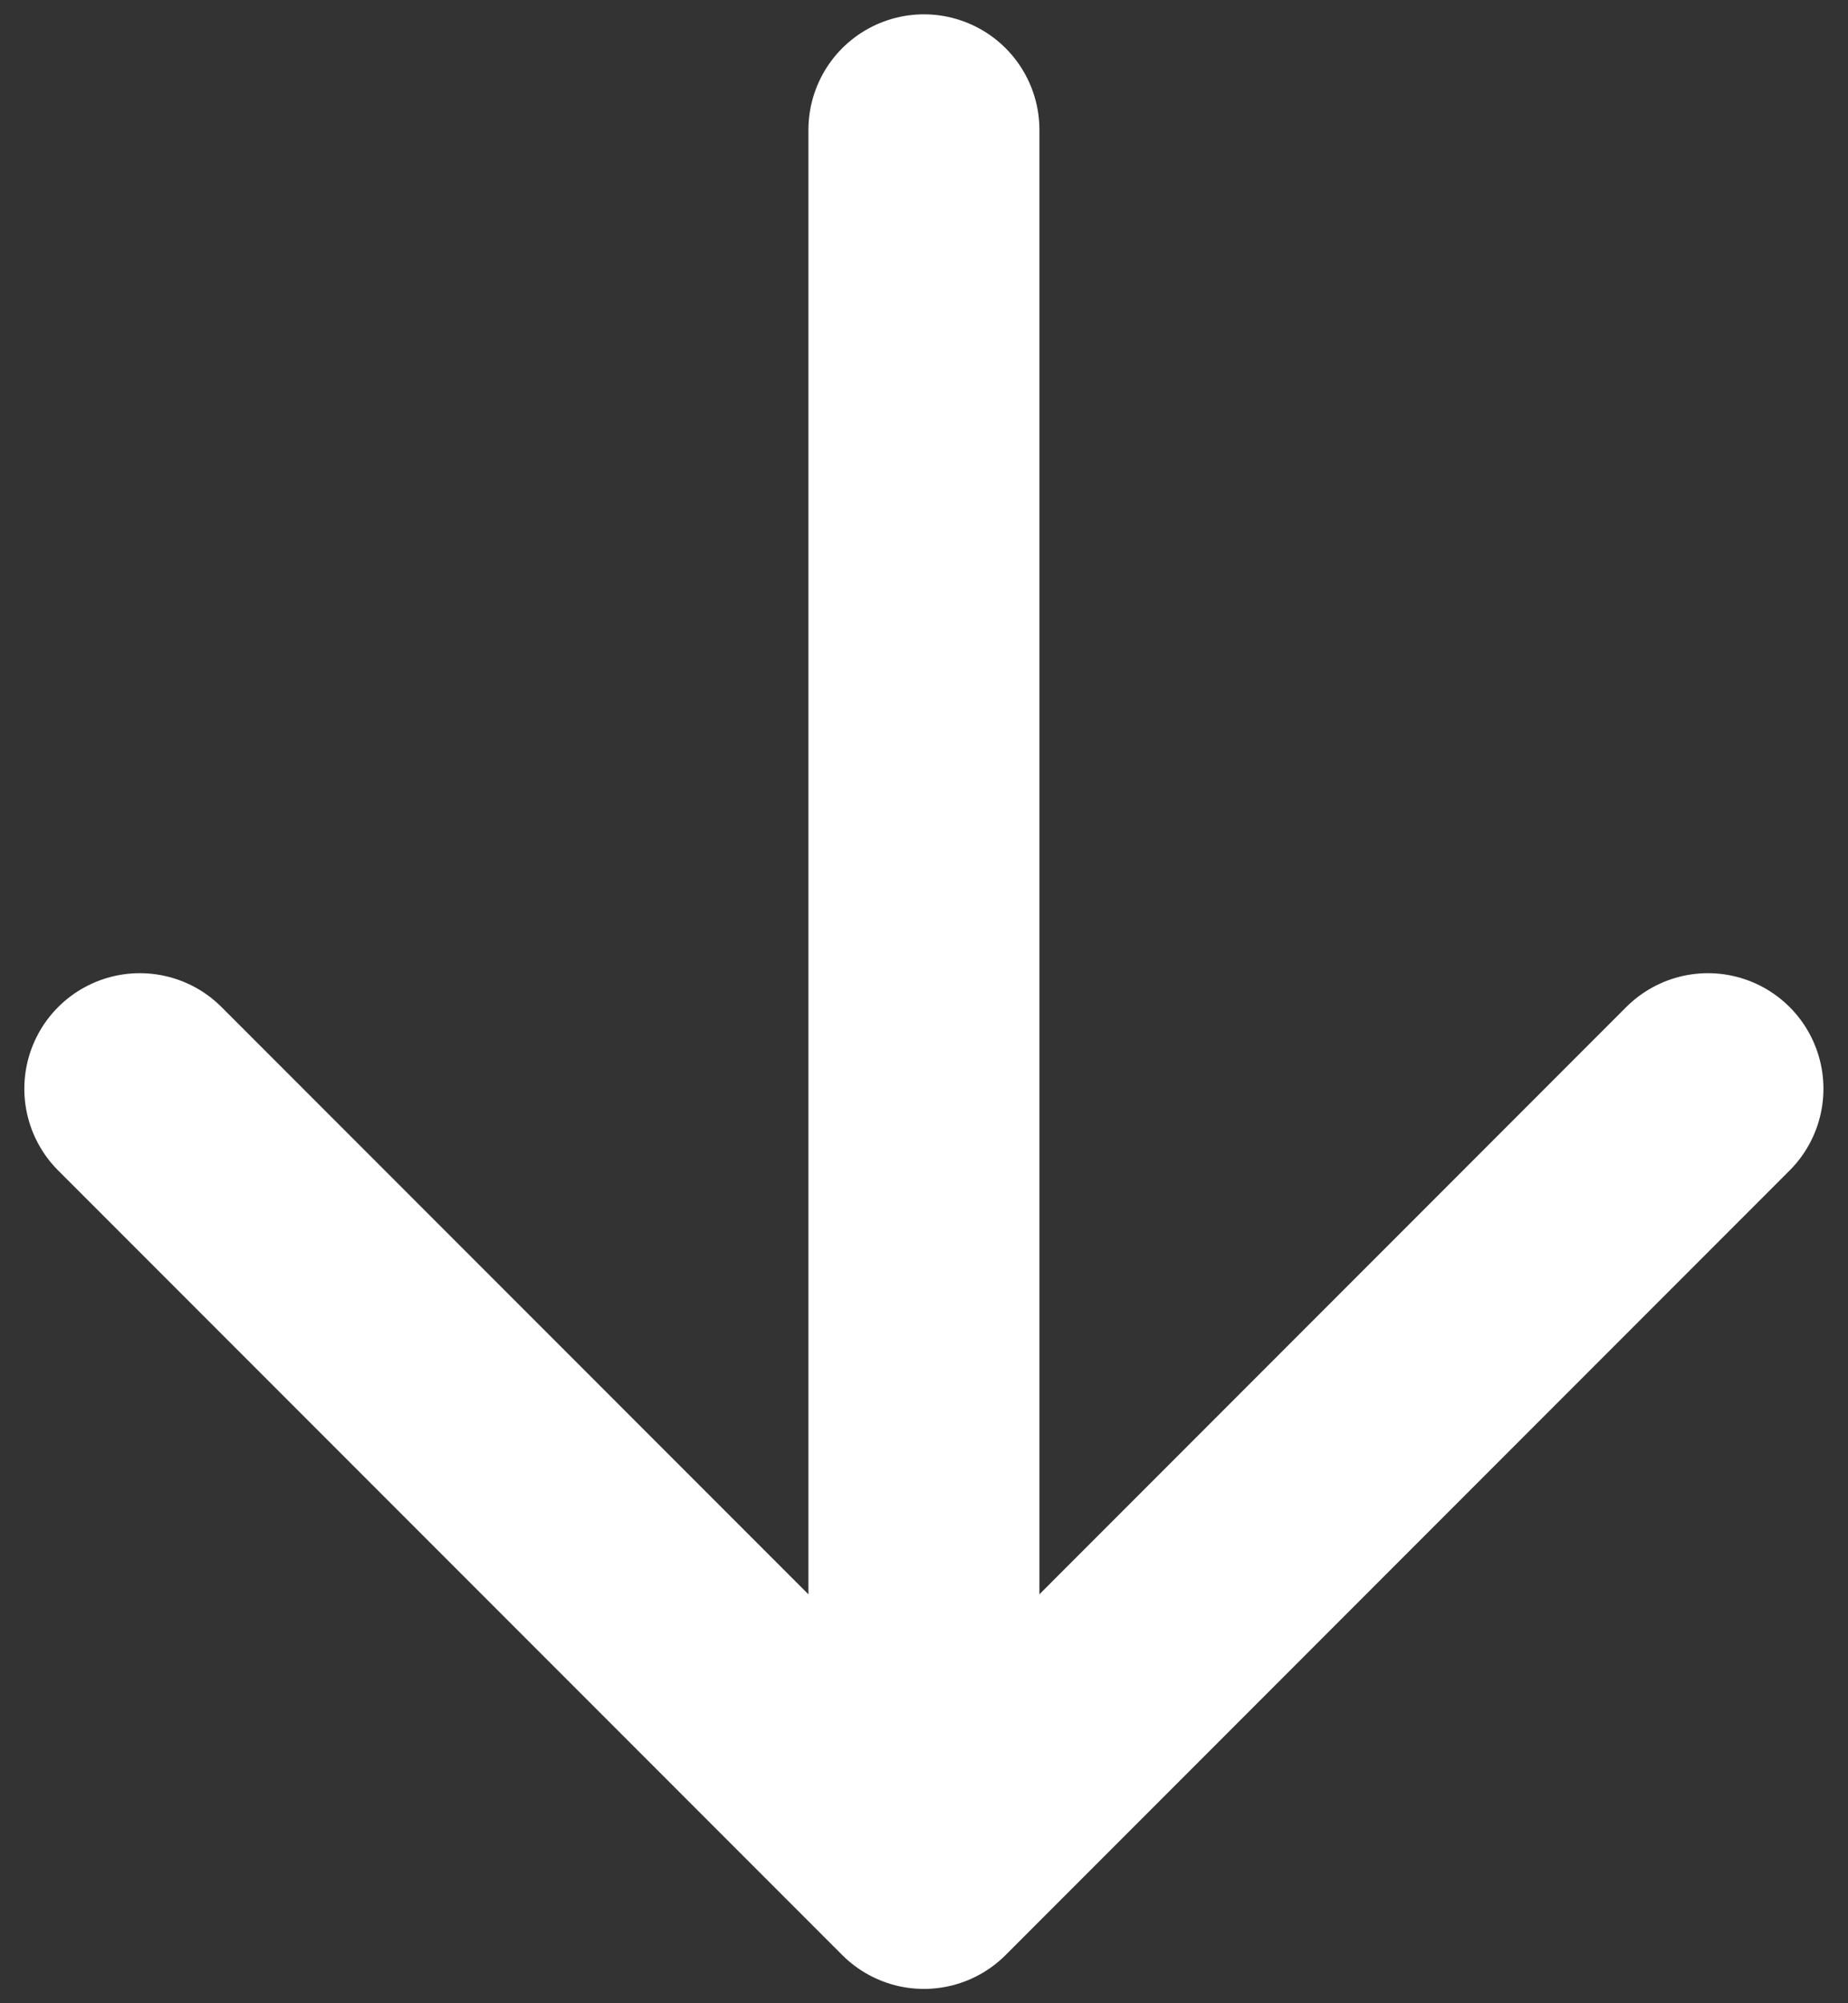
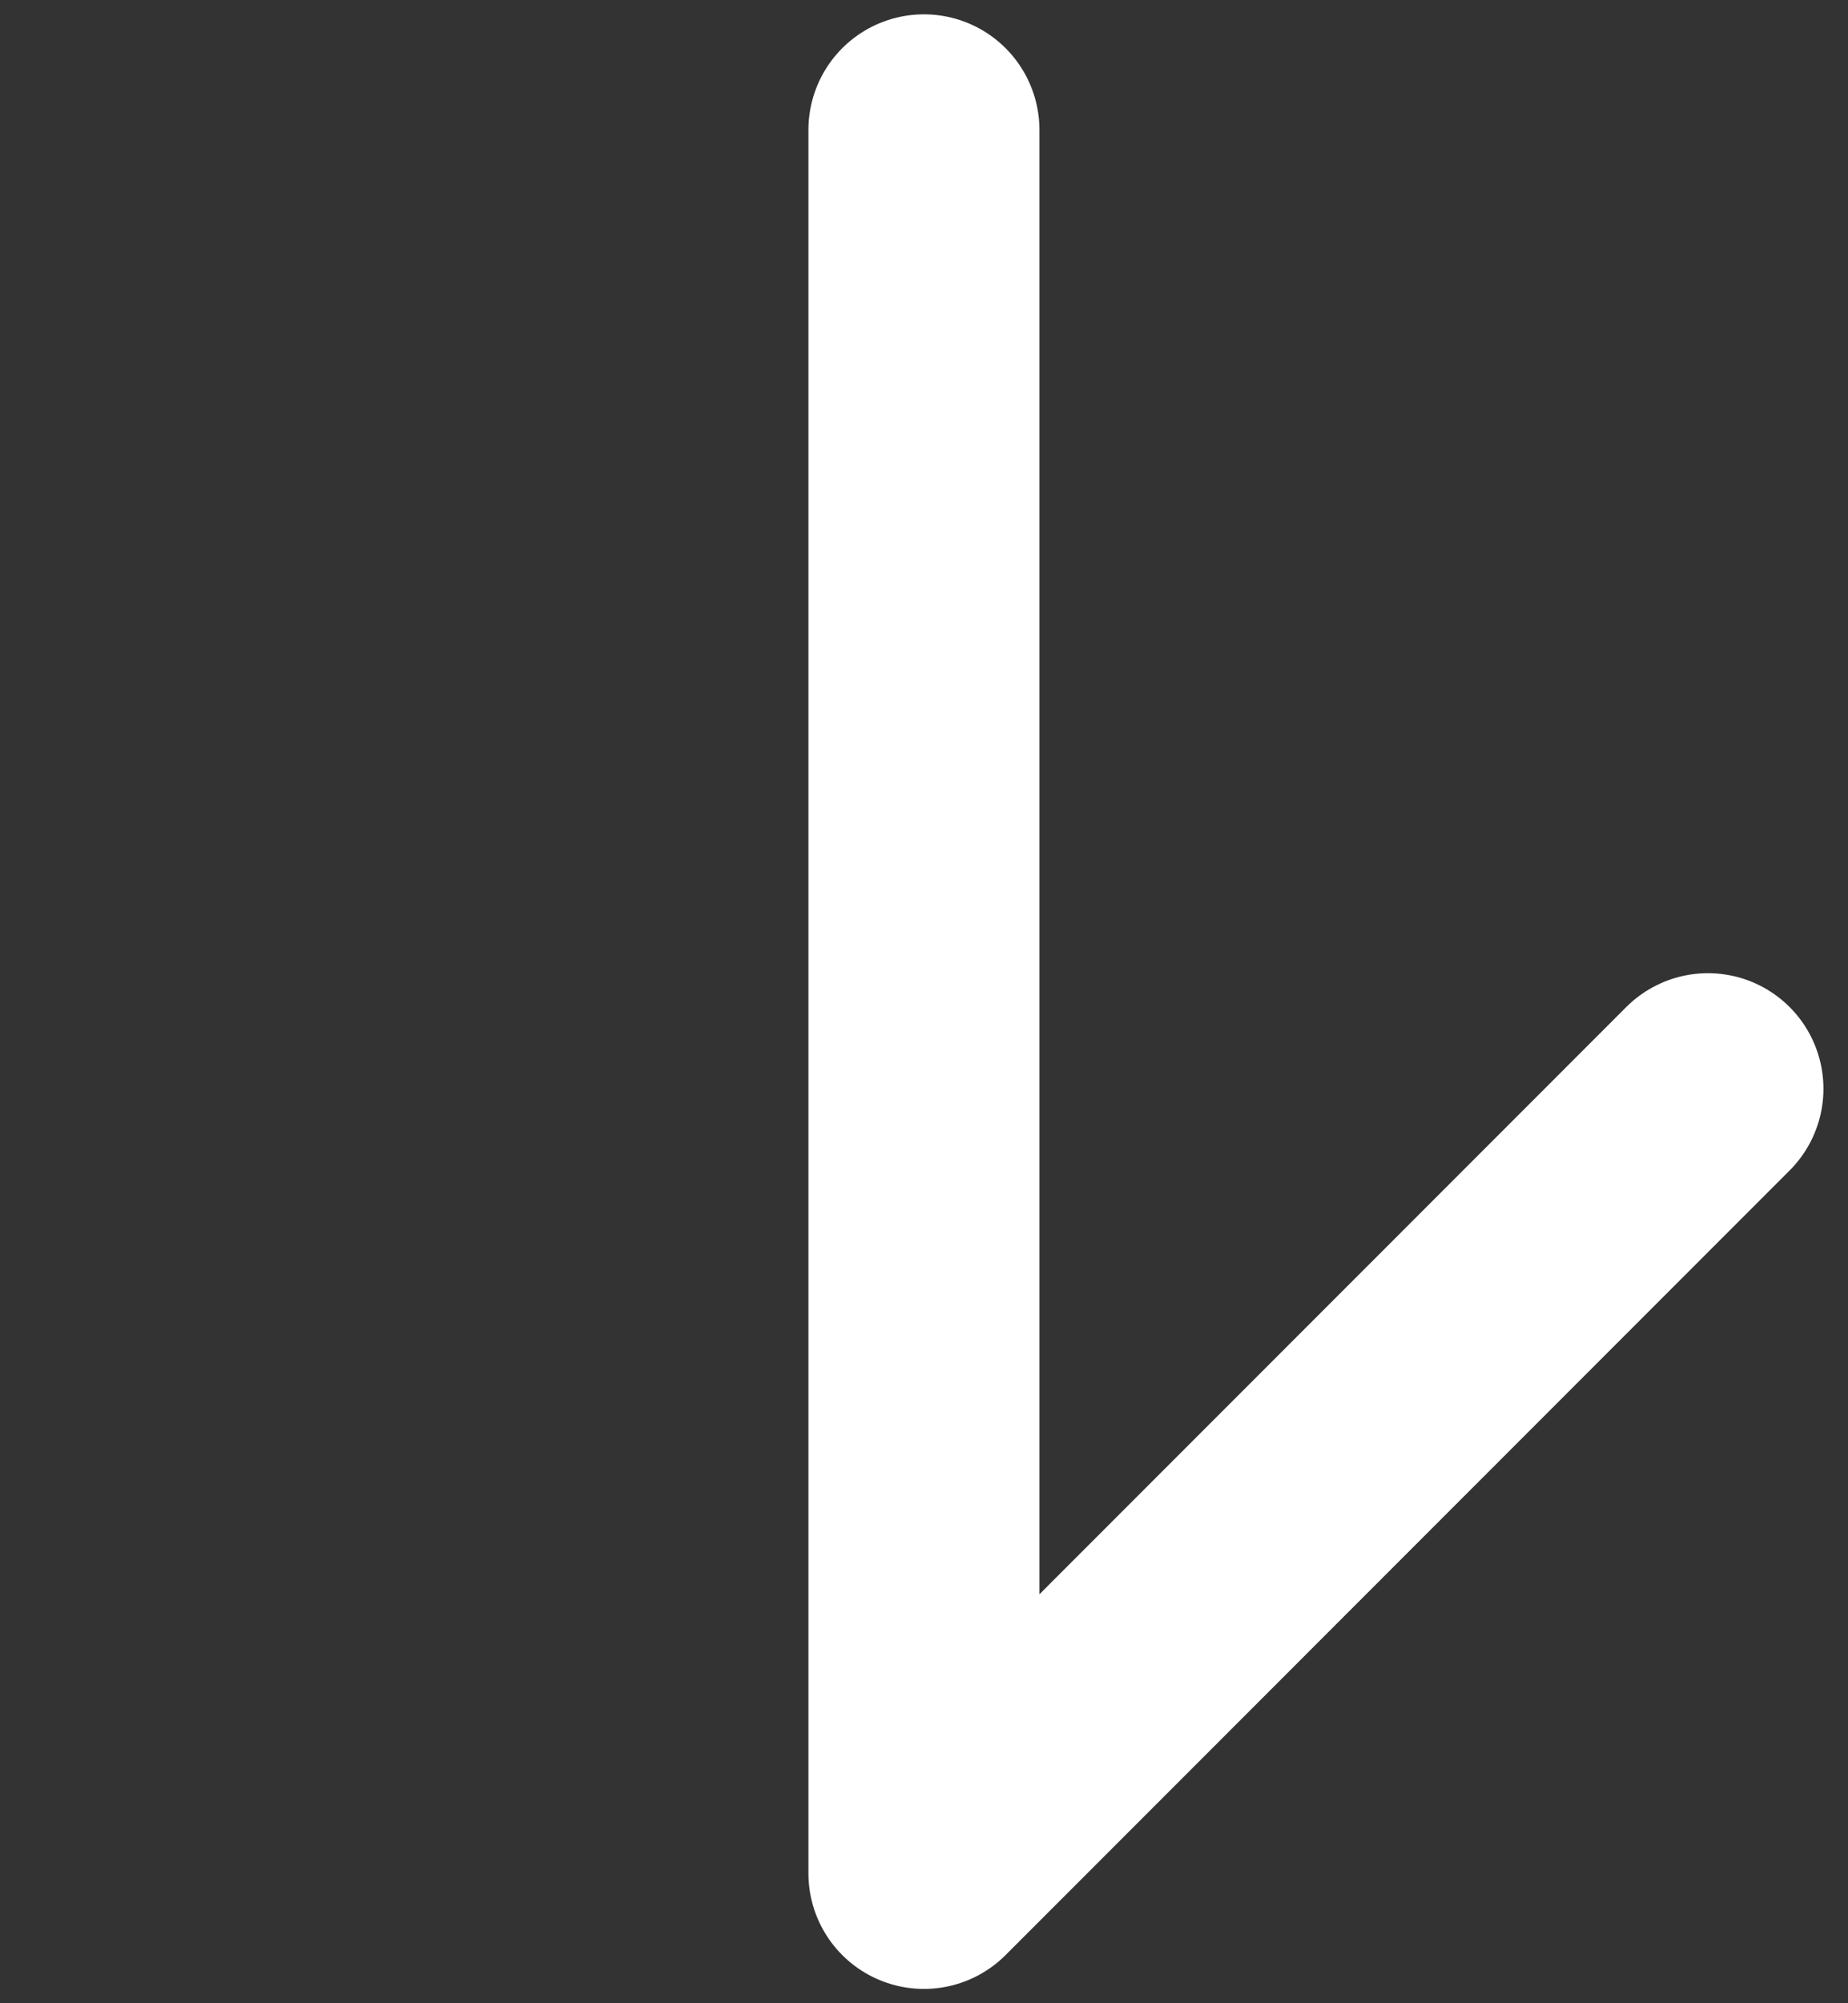
<svg xmlns="http://www.w3.org/2000/svg" width="24" height="26" viewBox="0 0 24 26" fill="none">
  <rect x="0" y="0" width="24" height="26" fill="#333333" stroke="none" />
-   <path d="M11.999 1.686L11.999 24.314M11.999 24.314L22.181 14.131M11.999 24.314L1.816 14.131" stroke="white" stroke-width="3" stroke-linecap="round" stroke-linejoin="round" />
+   <path d="M11.999 1.686L11.999 24.314M11.999 24.314L22.181 14.131M11.999 24.314" stroke="white" stroke-width="3" stroke-linecap="round" stroke-linejoin="round" />
</svg>